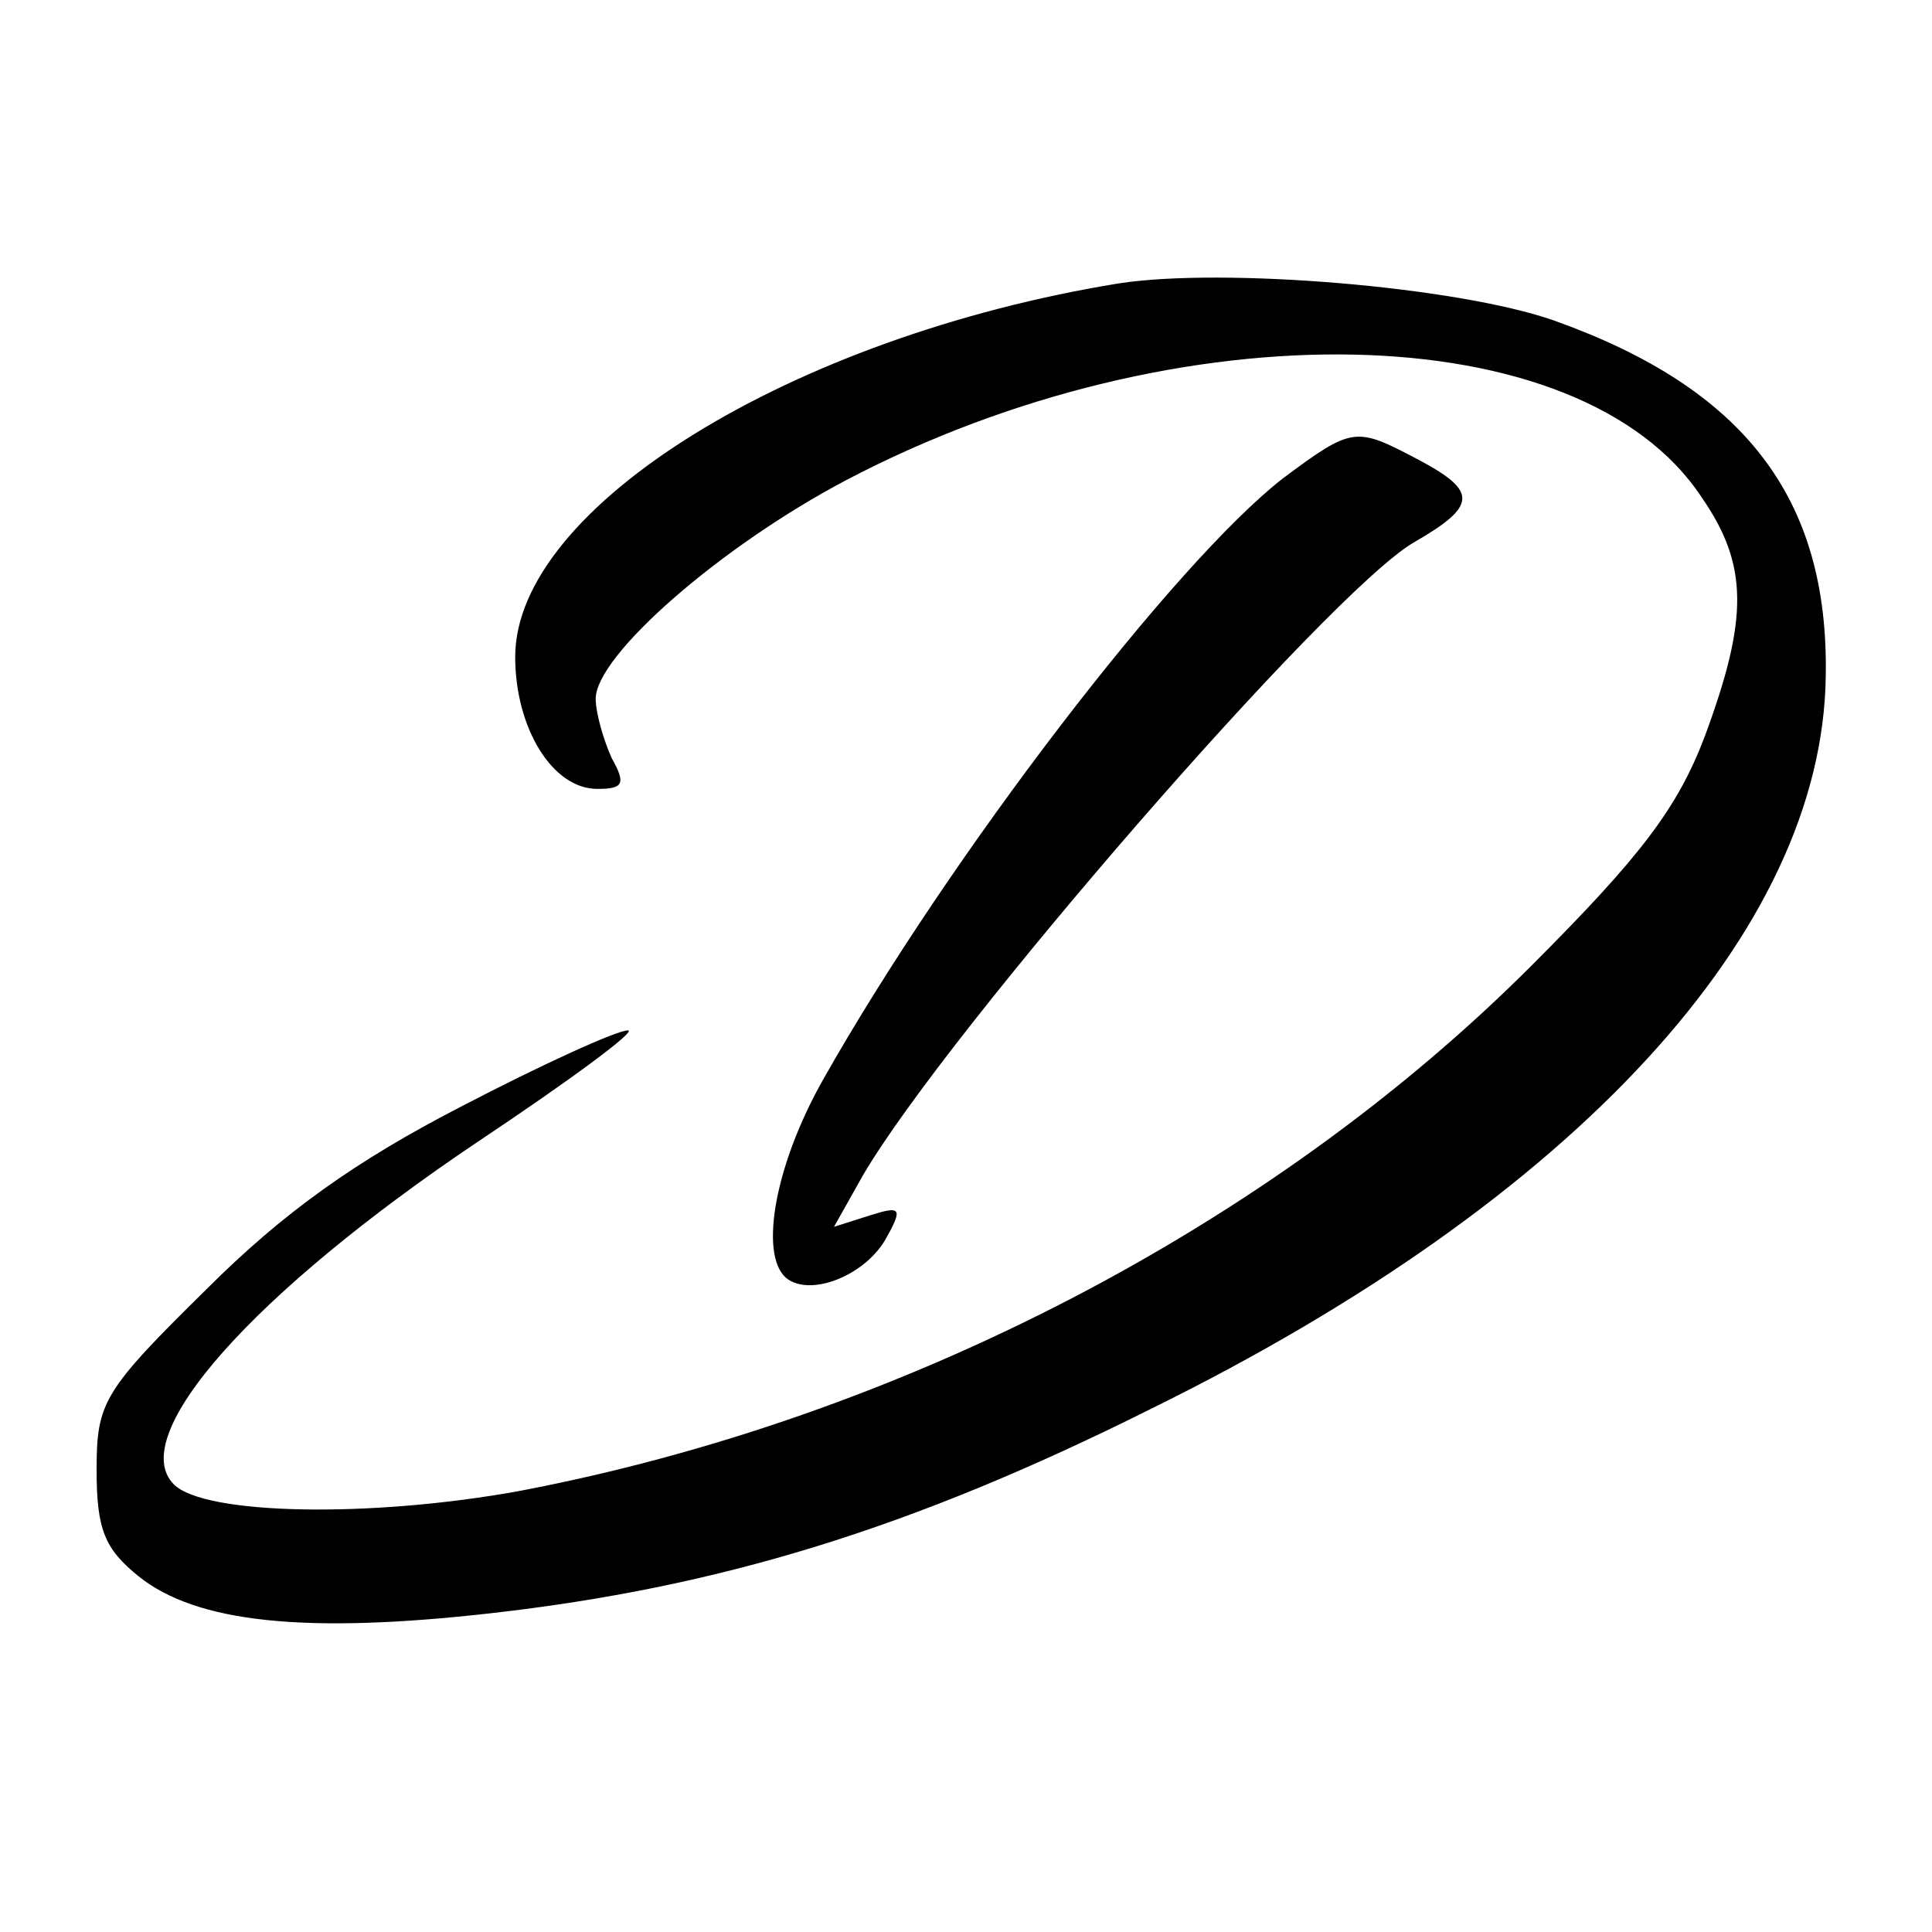
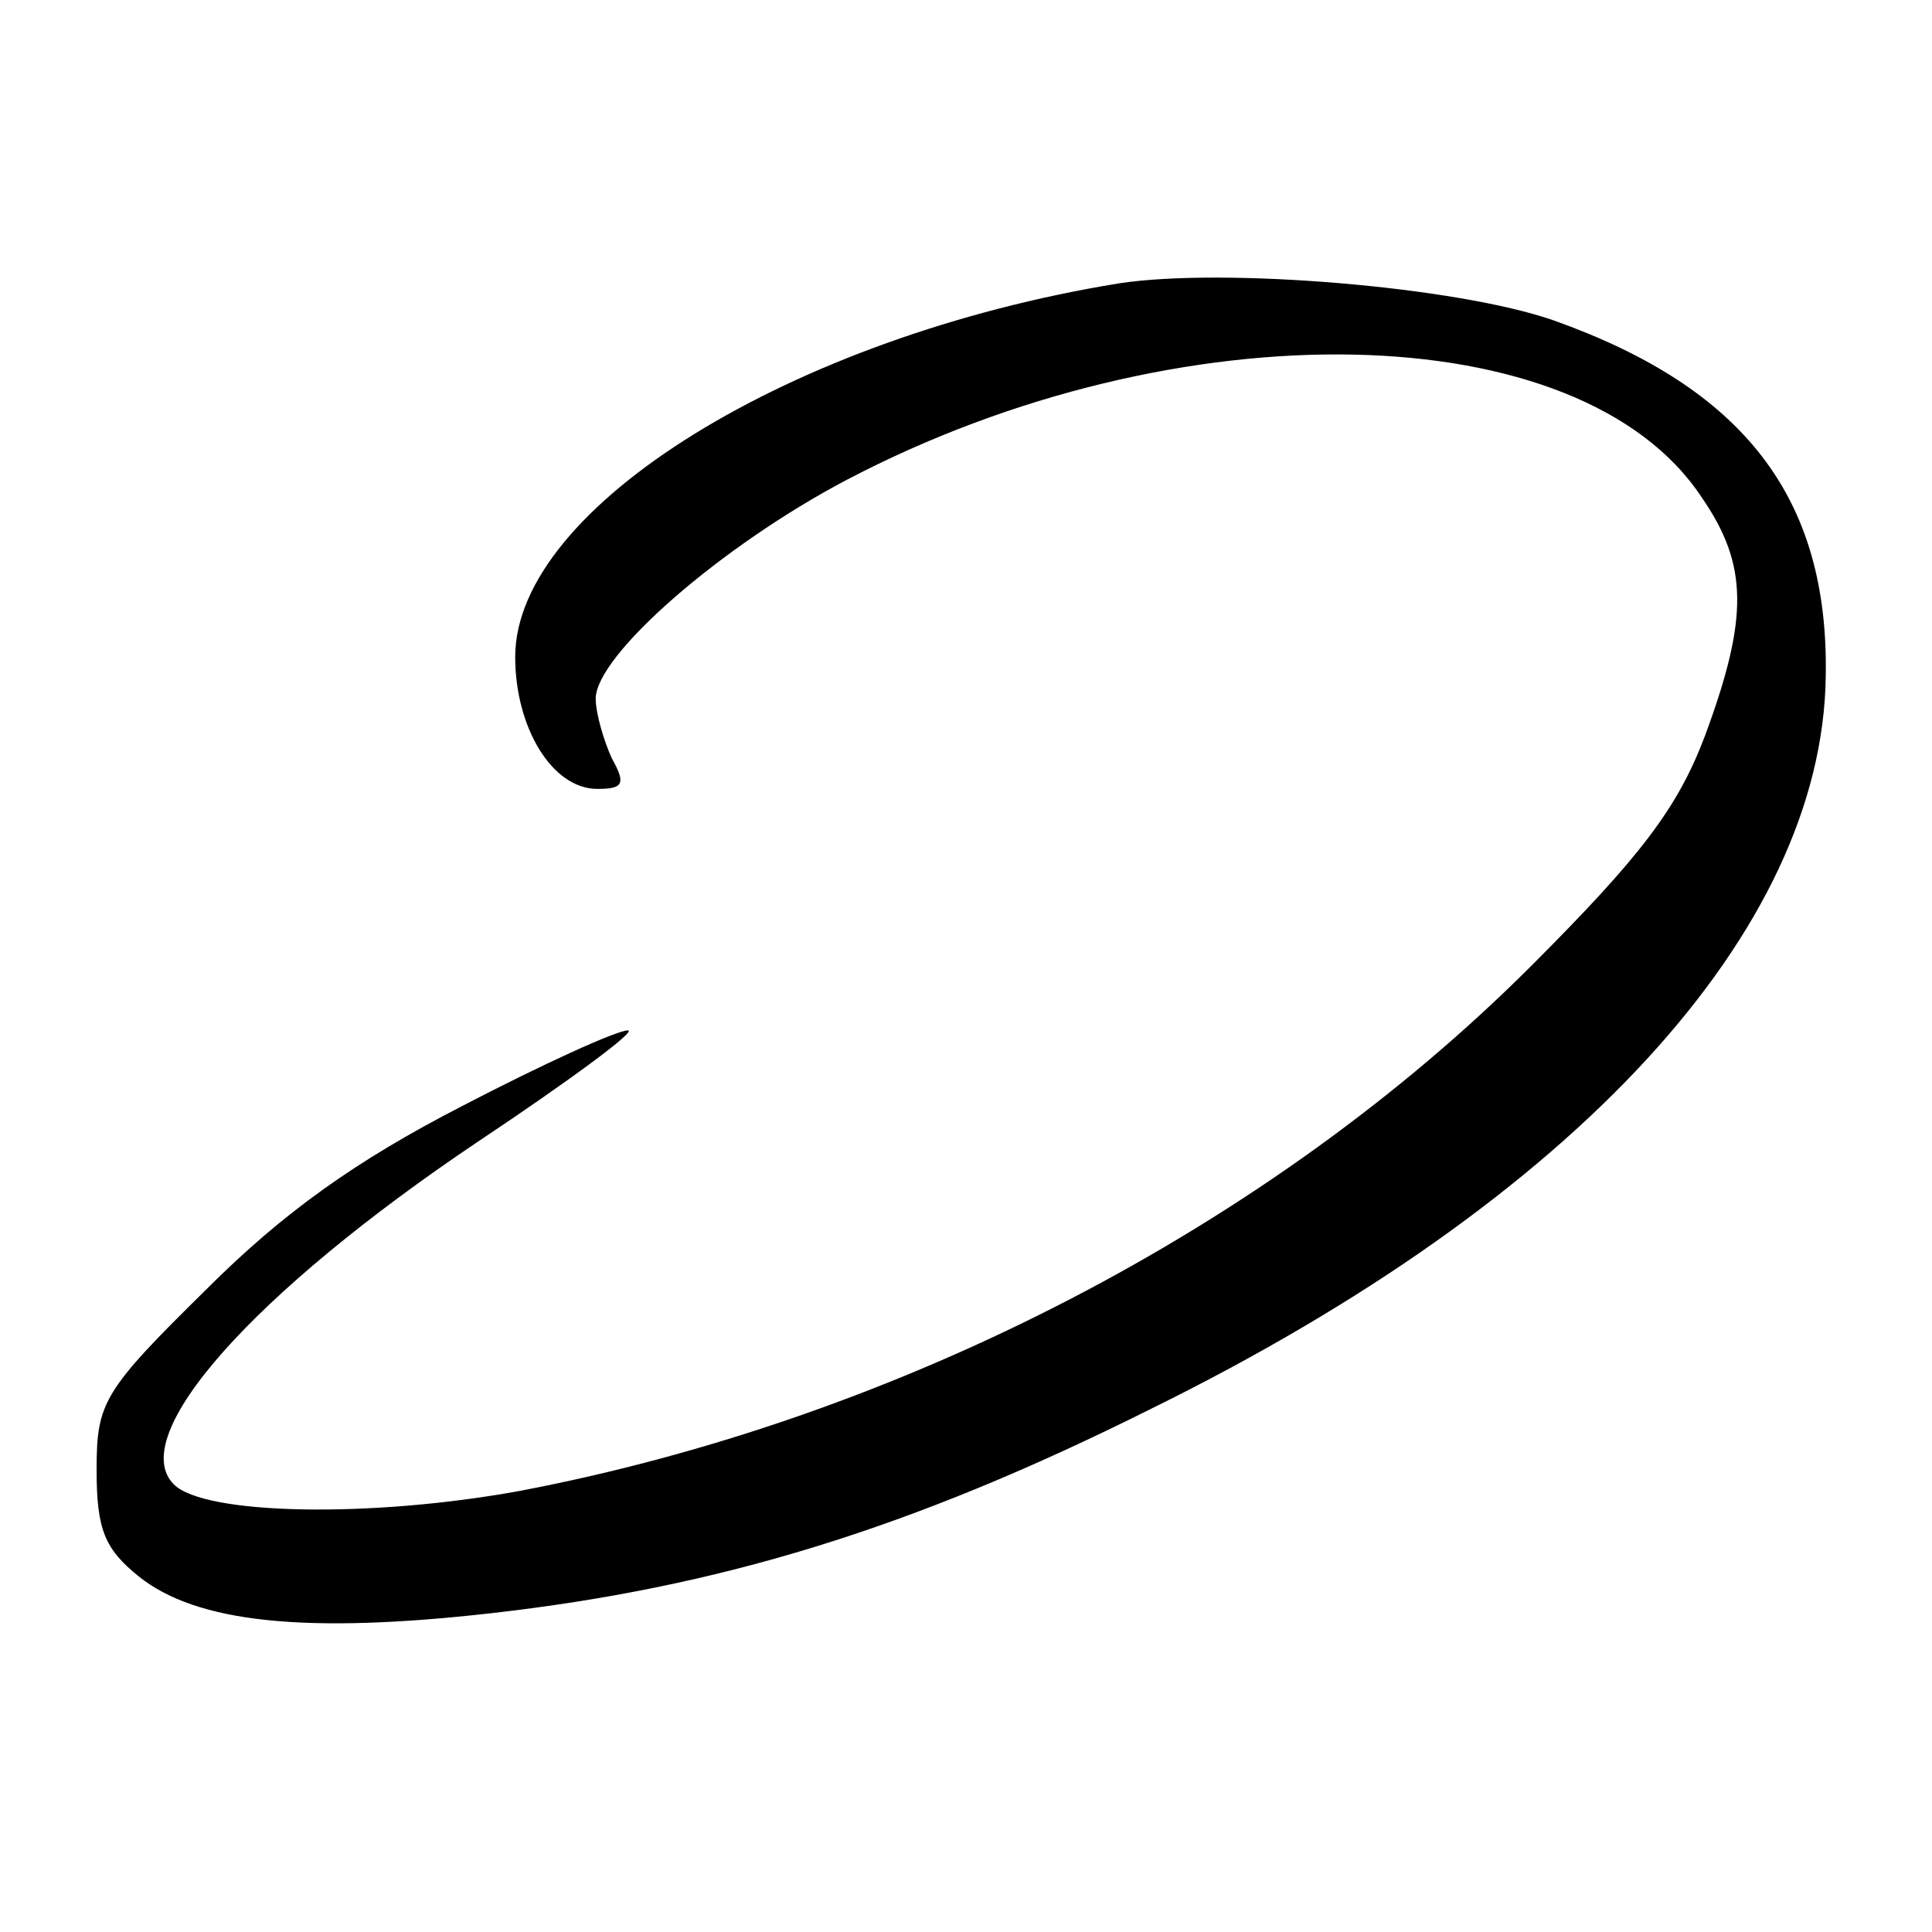
<svg xmlns="http://www.w3.org/2000/svg" version="1.0" width="120pt" height="120pt" viewBox="0 0 120 120" preserveAspectRatio="xMidYMid meet">
  <g transform="translate(0,120) scale(0.1,-0.1)" fill="#000000" stroke="none">
    <path d="M695 1024 c-203 -33 -375 -139 -375 -232 0 -44 23 -82 51 -82 16 0 18 3 9 19 -5 11 -10 28 -10 37 0 27 78 95 156 136 206 108 456 103 531 -11 29 -42 29 -75 2 -148 -17 -45 -40 -75 -108 -143 -162 -162 -392 -281 -628 -326 -93 -17 -196 -15 -215 4 -30 30 49 119 189 213 57 38 99 69 93 69 -7 0 -53 -21 -103 -47 -66 -34 -111 -66 -159 -114 -64 -63 -68 -70 -68 -112 0 -37 5 -49 26 -66 36 -29 104 -36 219 -23 141 16 260 52 410 127 264 130 417 297 419 455 2 111 -51 179 -169 221 -60 21 -205 33 -270 23z" />
-     <path d="M797 903 c-67 -52 -207 -234 -286 -374 -31 -55 -40 -112 -21 -124 16 -10 49 4 61 27 10 18 8 19 -11 13 l-22 -7 18 32 c52 89 289 362 342 393 40 23 40 32 2 52 -38 20 -40 20 -83 -12z" />
  </g>
</svg>